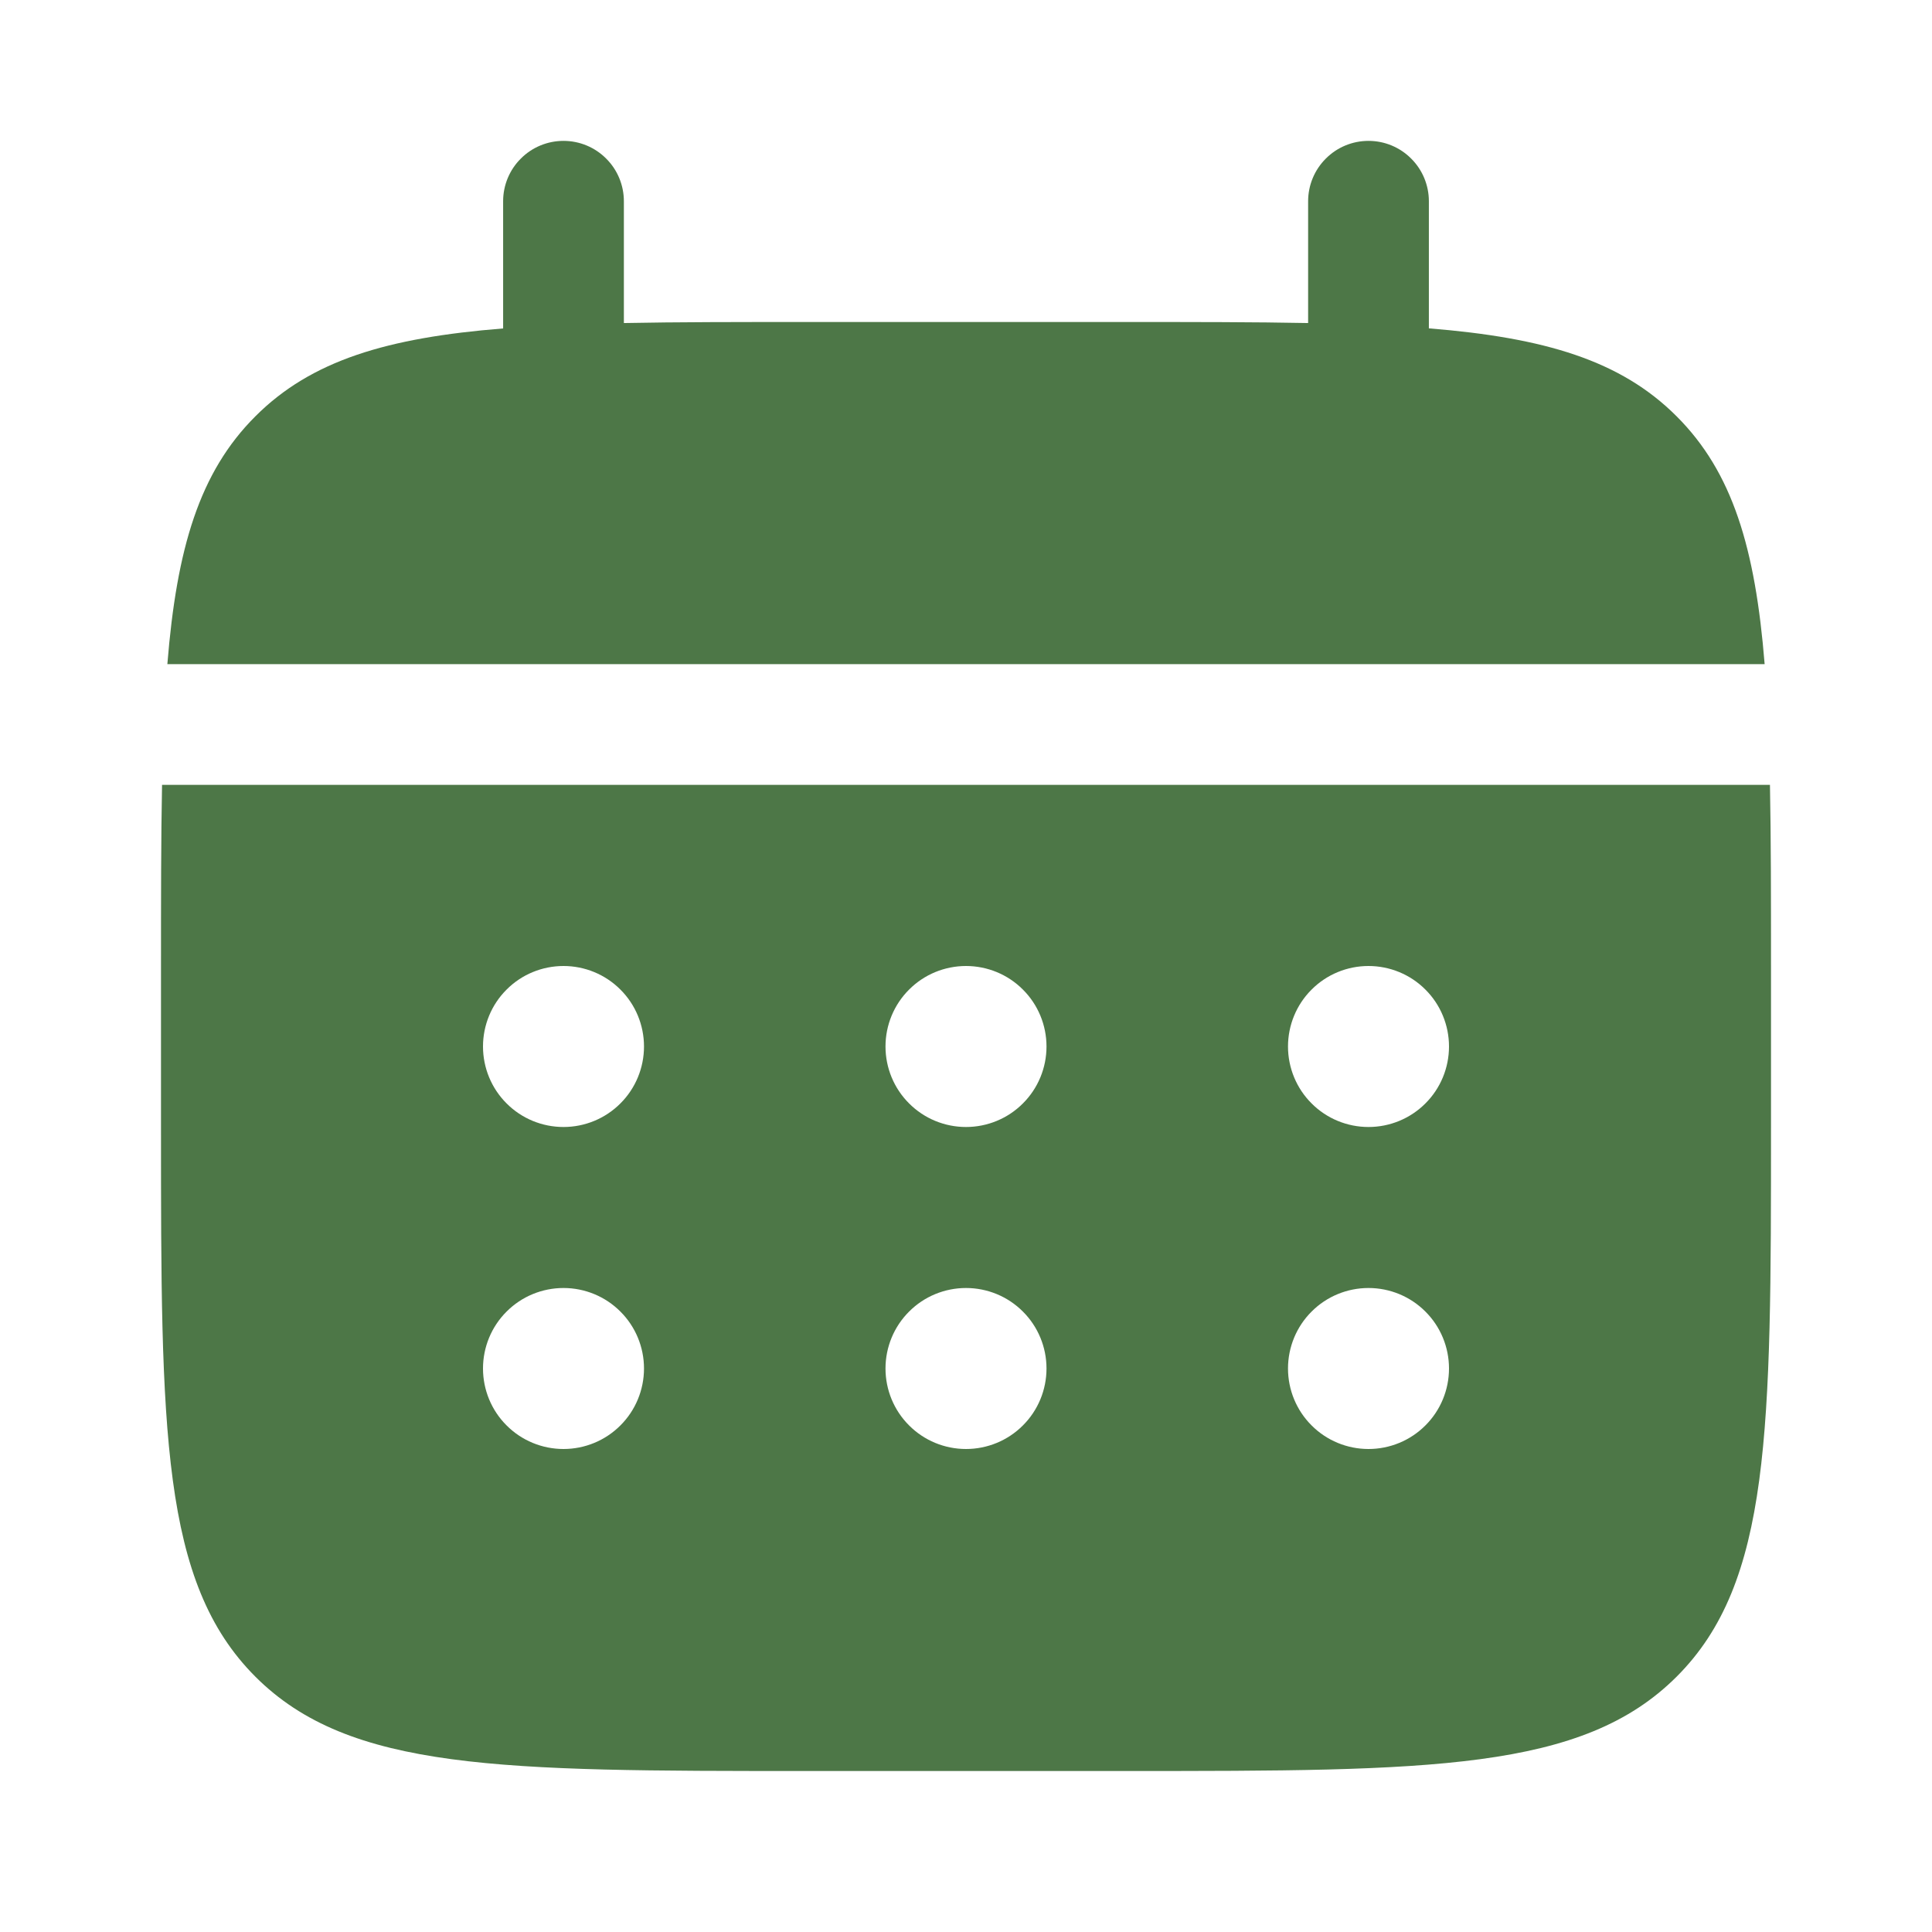
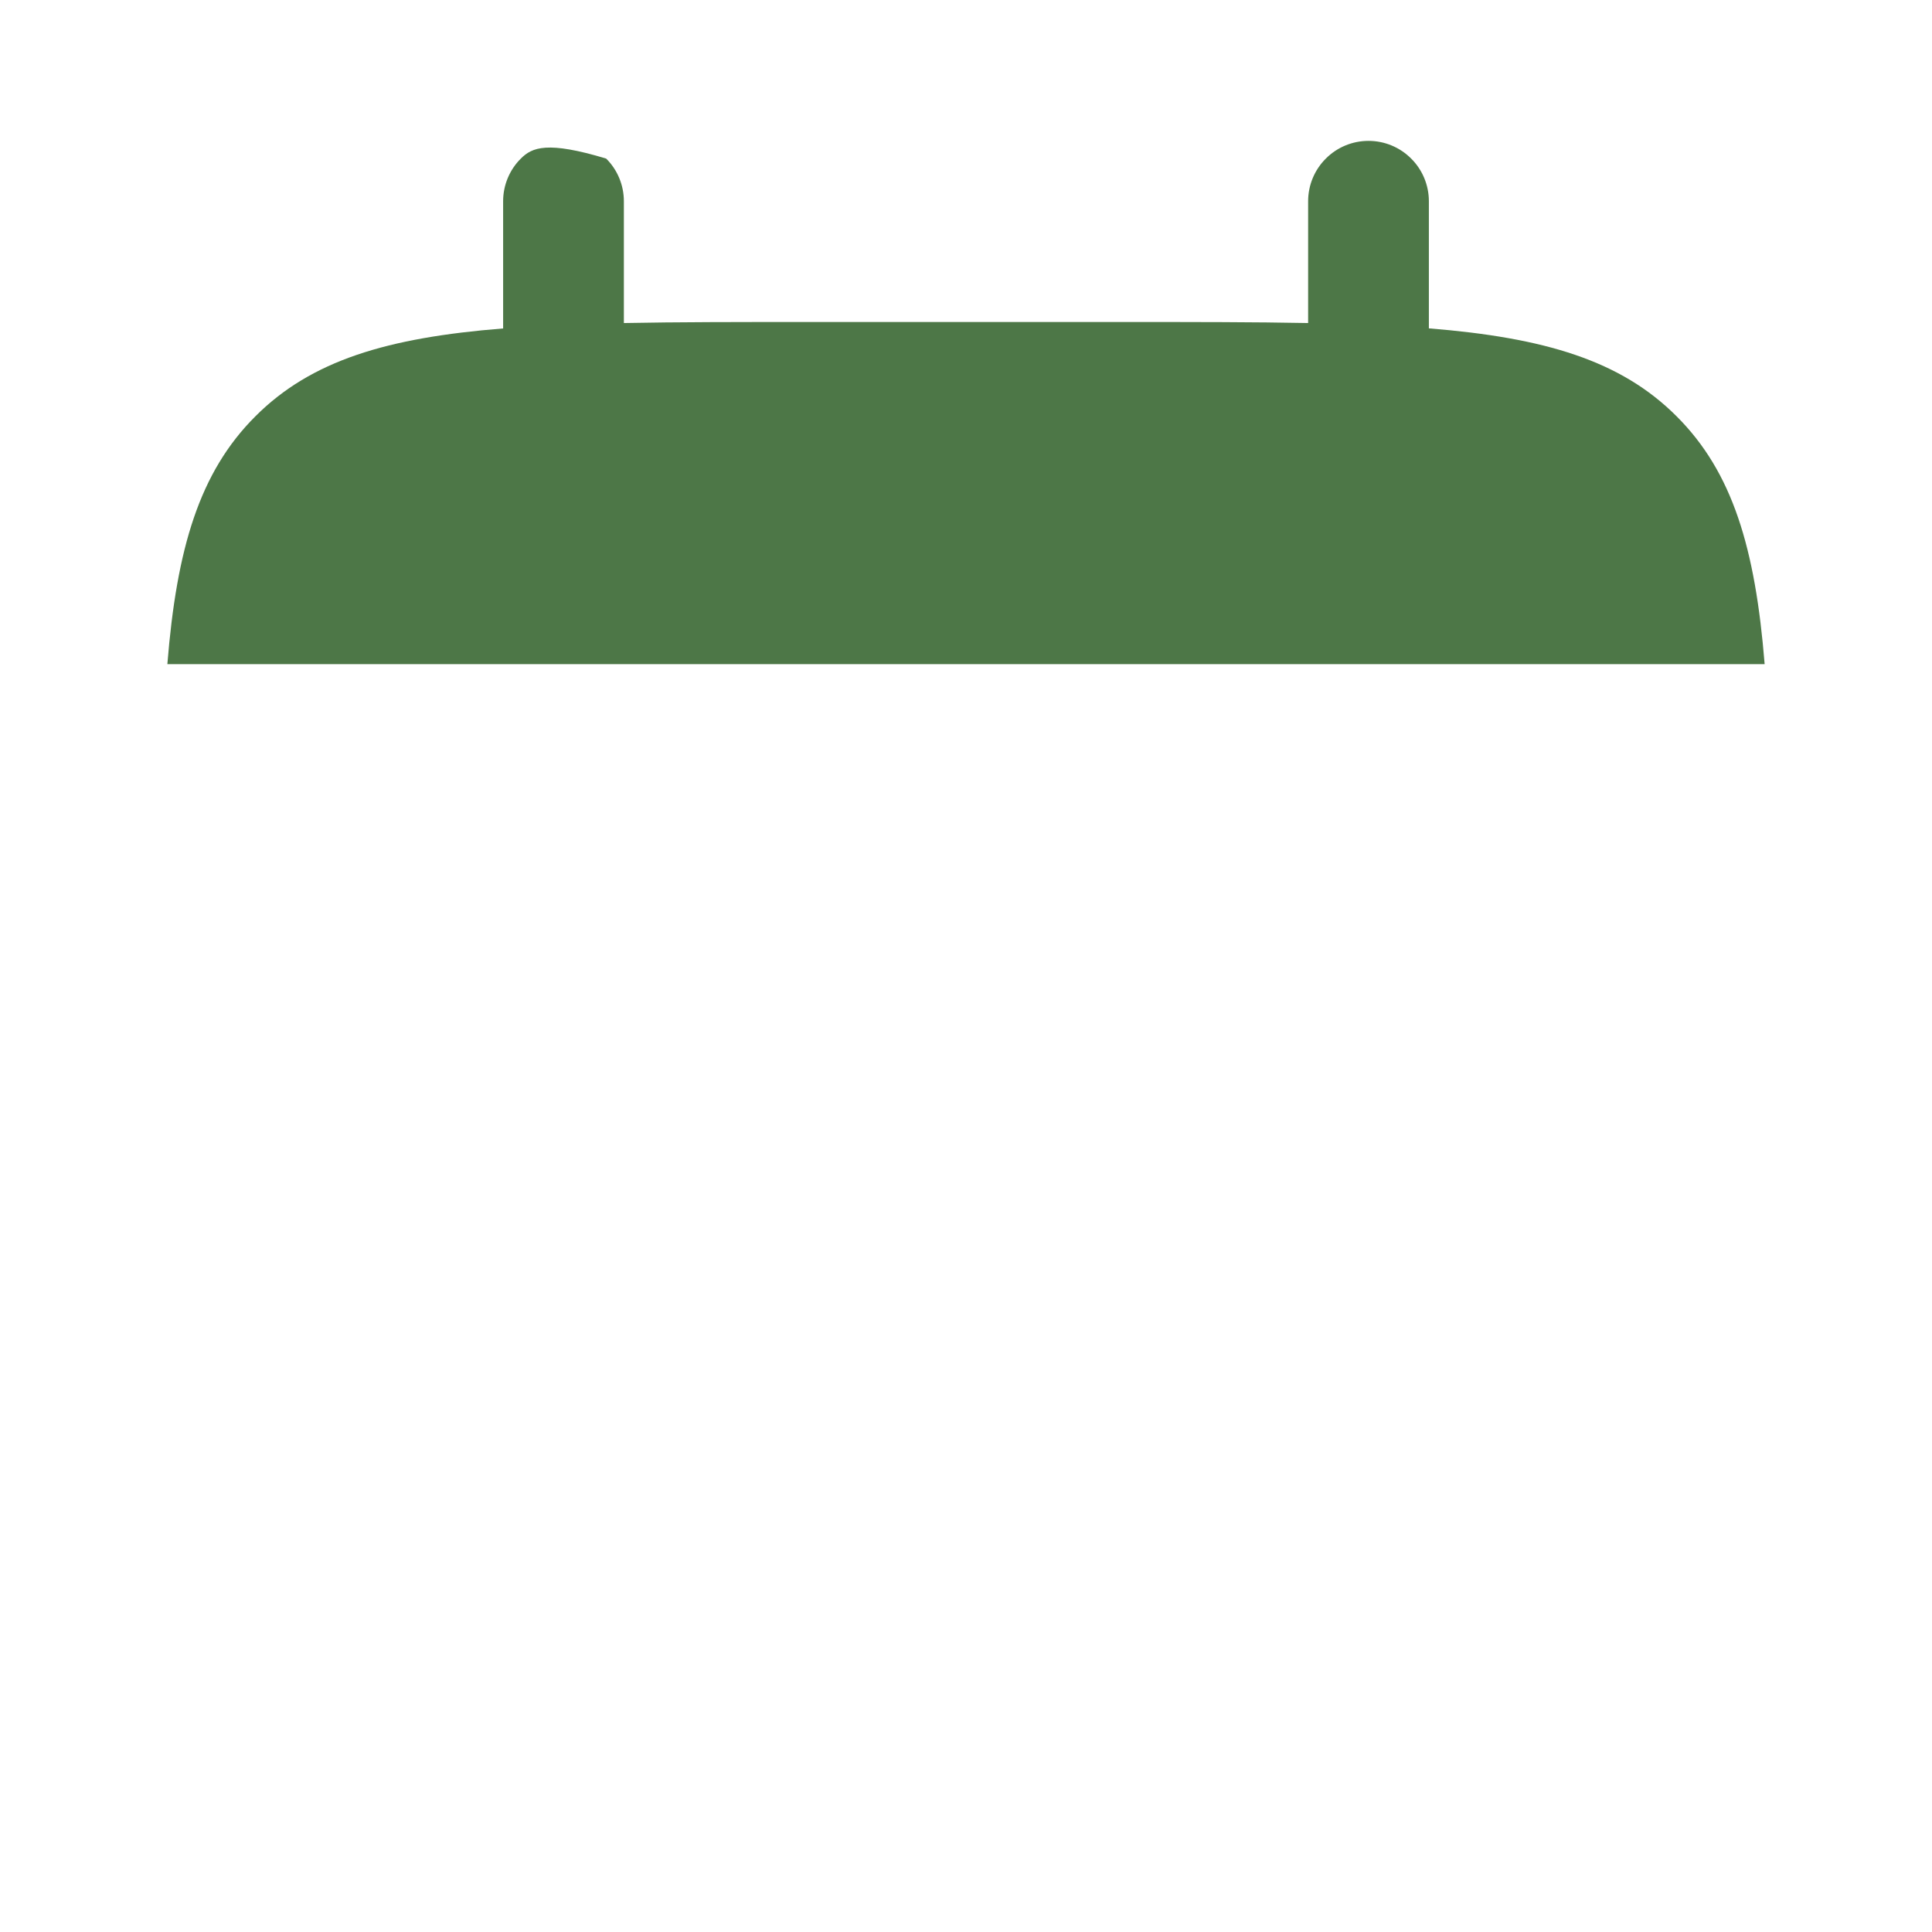
<svg xmlns="http://www.w3.org/2000/svg" width="24" height="24" viewBox="0 0 24 24" fill="none">
-   <path d="M7.75 2.5C7.75 2.301 7.671 2.11 7.53 1.97C7.39 1.829 7.199 1.75 7 1.75C6.801 1.75 6.61 1.829 6.47 1.97C6.329 2.11 6.25 2.301 6.25 2.5V4.08C4.81 4.195 3.866 4.477 3.172 5.172C2.477 5.866 2.195 6.811 2.079 8.25H21.921C21.805 6.81 21.523 5.866 20.828 5.172C20.134 4.477 19.189 4.195 17.75 4.079V2.5C17.75 2.301 17.671 2.11 17.53 1.97C17.39 1.829 17.199 1.75 17 1.75C16.801 1.75 16.61 1.829 16.47 1.97C16.329 2.11 16.25 2.301 16.25 2.5V4.013C15.585 4 14.839 4 14 4H10C9.161 4 8.415 4 7.75 4.013V2.5Z" fill="#4D7747" />
-   <path fill-rule="evenodd" clip-rule="evenodd" d="M2 12C2 11.161 2 10.415 2.013 9.75H21.987C22 10.415 22 11.161 22 12V14C22 17.771 22 19.657 20.828 20.828C19.656 21.999 17.771 22 14 22H10C6.229 22 4.343 22 3.172 20.828C2.001 19.656 2 17.771 2 14V12ZM17 14C17.265 14 17.52 13.895 17.707 13.707C17.895 13.52 18 13.265 18 13C18 12.735 17.895 12.48 17.707 12.293C17.52 12.105 17.265 12 17 12C16.735 12 16.48 12.105 16.293 12.293C16.105 12.48 16 12.735 16 13C16 13.265 16.105 13.52 16.293 13.707C16.48 13.895 16.735 14 17 14ZM17 18C17.265 18 17.52 17.895 17.707 17.707C17.895 17.52 18 17.265 18 17C18 16.735 17.895 16.48 17.707 16.293C17.52 16.105 17.265 16 17 16C16.735 16 16.48 16.105 16.293 16.293C16.105 16.48 16 16.735 16 17C16 17.265 16.105 17.52 16.293 17.707C16.48 17.895 16.735 18 17 18ZM13 13C13 13.265 12.895 13.52 12.707 13.707C12.52 13.895 12.265 14 12 14C11.735 14 11.48 13.895 11.293 13.707C11.105 13.52 11 13.265 11 13C11 12.735 11.105 12.48 11.293 12.293C11.48 12.105 11.735 12 12 12C12.265 12 12.52 12.105 12.707 12.293C12.895 12.48 13 12.735 13 13ZM13 17C13 17.265 12.895 17.52 12.707 17.707C12.52 17.895 12.265 18 12 18C11.735 18 11.48 17.895 11.293 17.707C11.105 17.52 11 17.265 11 17C11 16.735 11.105 16.48 11.293 16.293C11.48 16.105 11.735 16 12 16C12.265 16 12.52 16.105 12.707 16.293C12.895 16.48 13 16.735 13 17ZM7 14C7.265 14 7.52 13.895 7.707 13.707C7.895 13.52 8 13.265 8 13C8 12.735 7.895 12.48 7.707 12.293C7.52 12.105 7.265 12 7 12C6.735 12 6.48 12.105 6.293 12.293C6.105 12.48 6 12.735 6 13C6 13.265 6.105 13.52 6.293 13.707C6.48 13.895 6.735 14 7 14ZM7 18C7.265 18 7.52 17.895 7.707 17.707C7.895 17.52 8 17.265 8 17C8 16.735 7.895 16.48 7.707 16.293C7.52 16.105 7.265 16 7 16C6.735 16 6.48 16.105 6.293 16.293C6.105 16.48 6 16.735 6 17C6 17.265 6.105 17.52 6.293 17.707C6.48 17.895 6.735 18 7 18Z" fill="#4D7747" />
+   <path d="M7.75 2.5C7.75 2.301 7.671 2.11 7.53 1.97C6.801 1.75 6.61 1.829 6.47 1.97C6.329 2.11 6.25 2.301 6.25 2.5V4.08C4.81 4.195 3.866 4.477 3.172 5.172C2.477 5.866 2.195 6.811 2.079 8.25H21.921C21.805 6.81 21.523 5.866 20.828 5.172C20.134 4.477 19.189 4.195 17.75 4.079V2.5C17.75 2.301 17.671 2.11 17.53 1.97C17.39 1.829 17.199 1.75 17 1.75C16.801 1.75 16.61 1.829 16.47 1.97C16.329 2.11 16.25 2.301 16.25 2.5V4.013C15.585 4 14.839 4 14 4H10C9.161 4 8.415 4 7.75 4.013V2.5Z" fill="#4D7747" />
</svg>